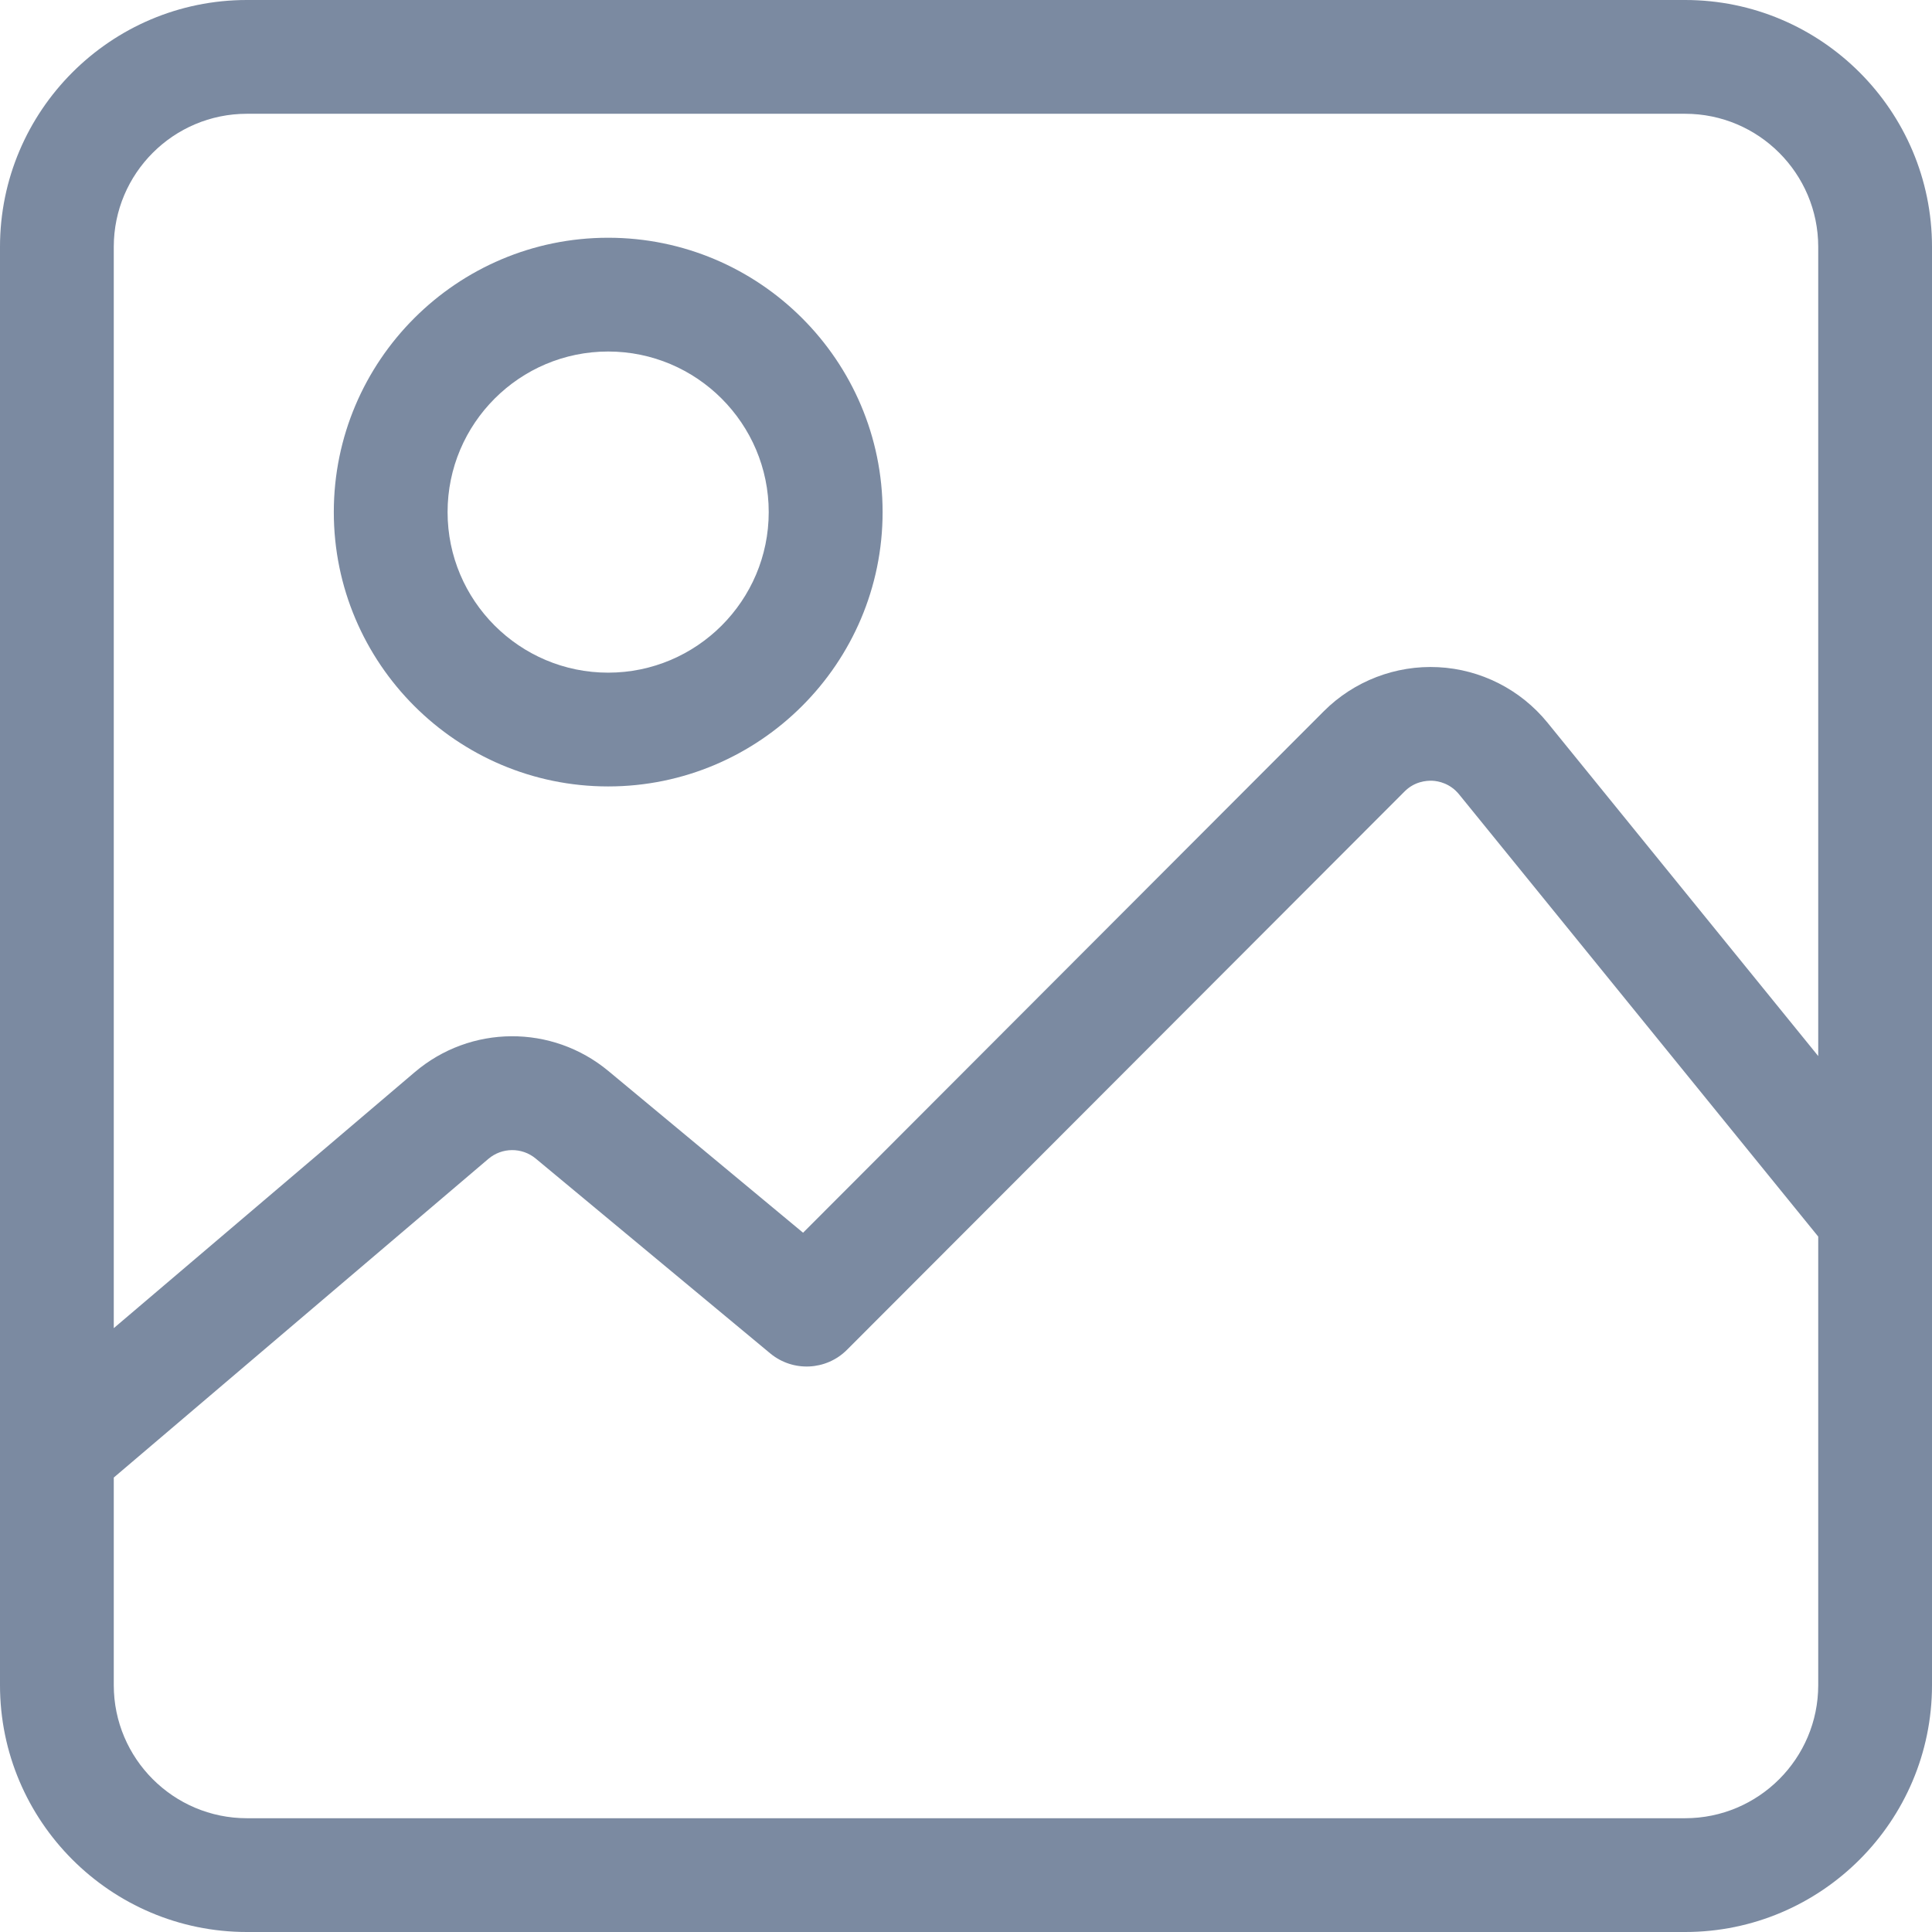
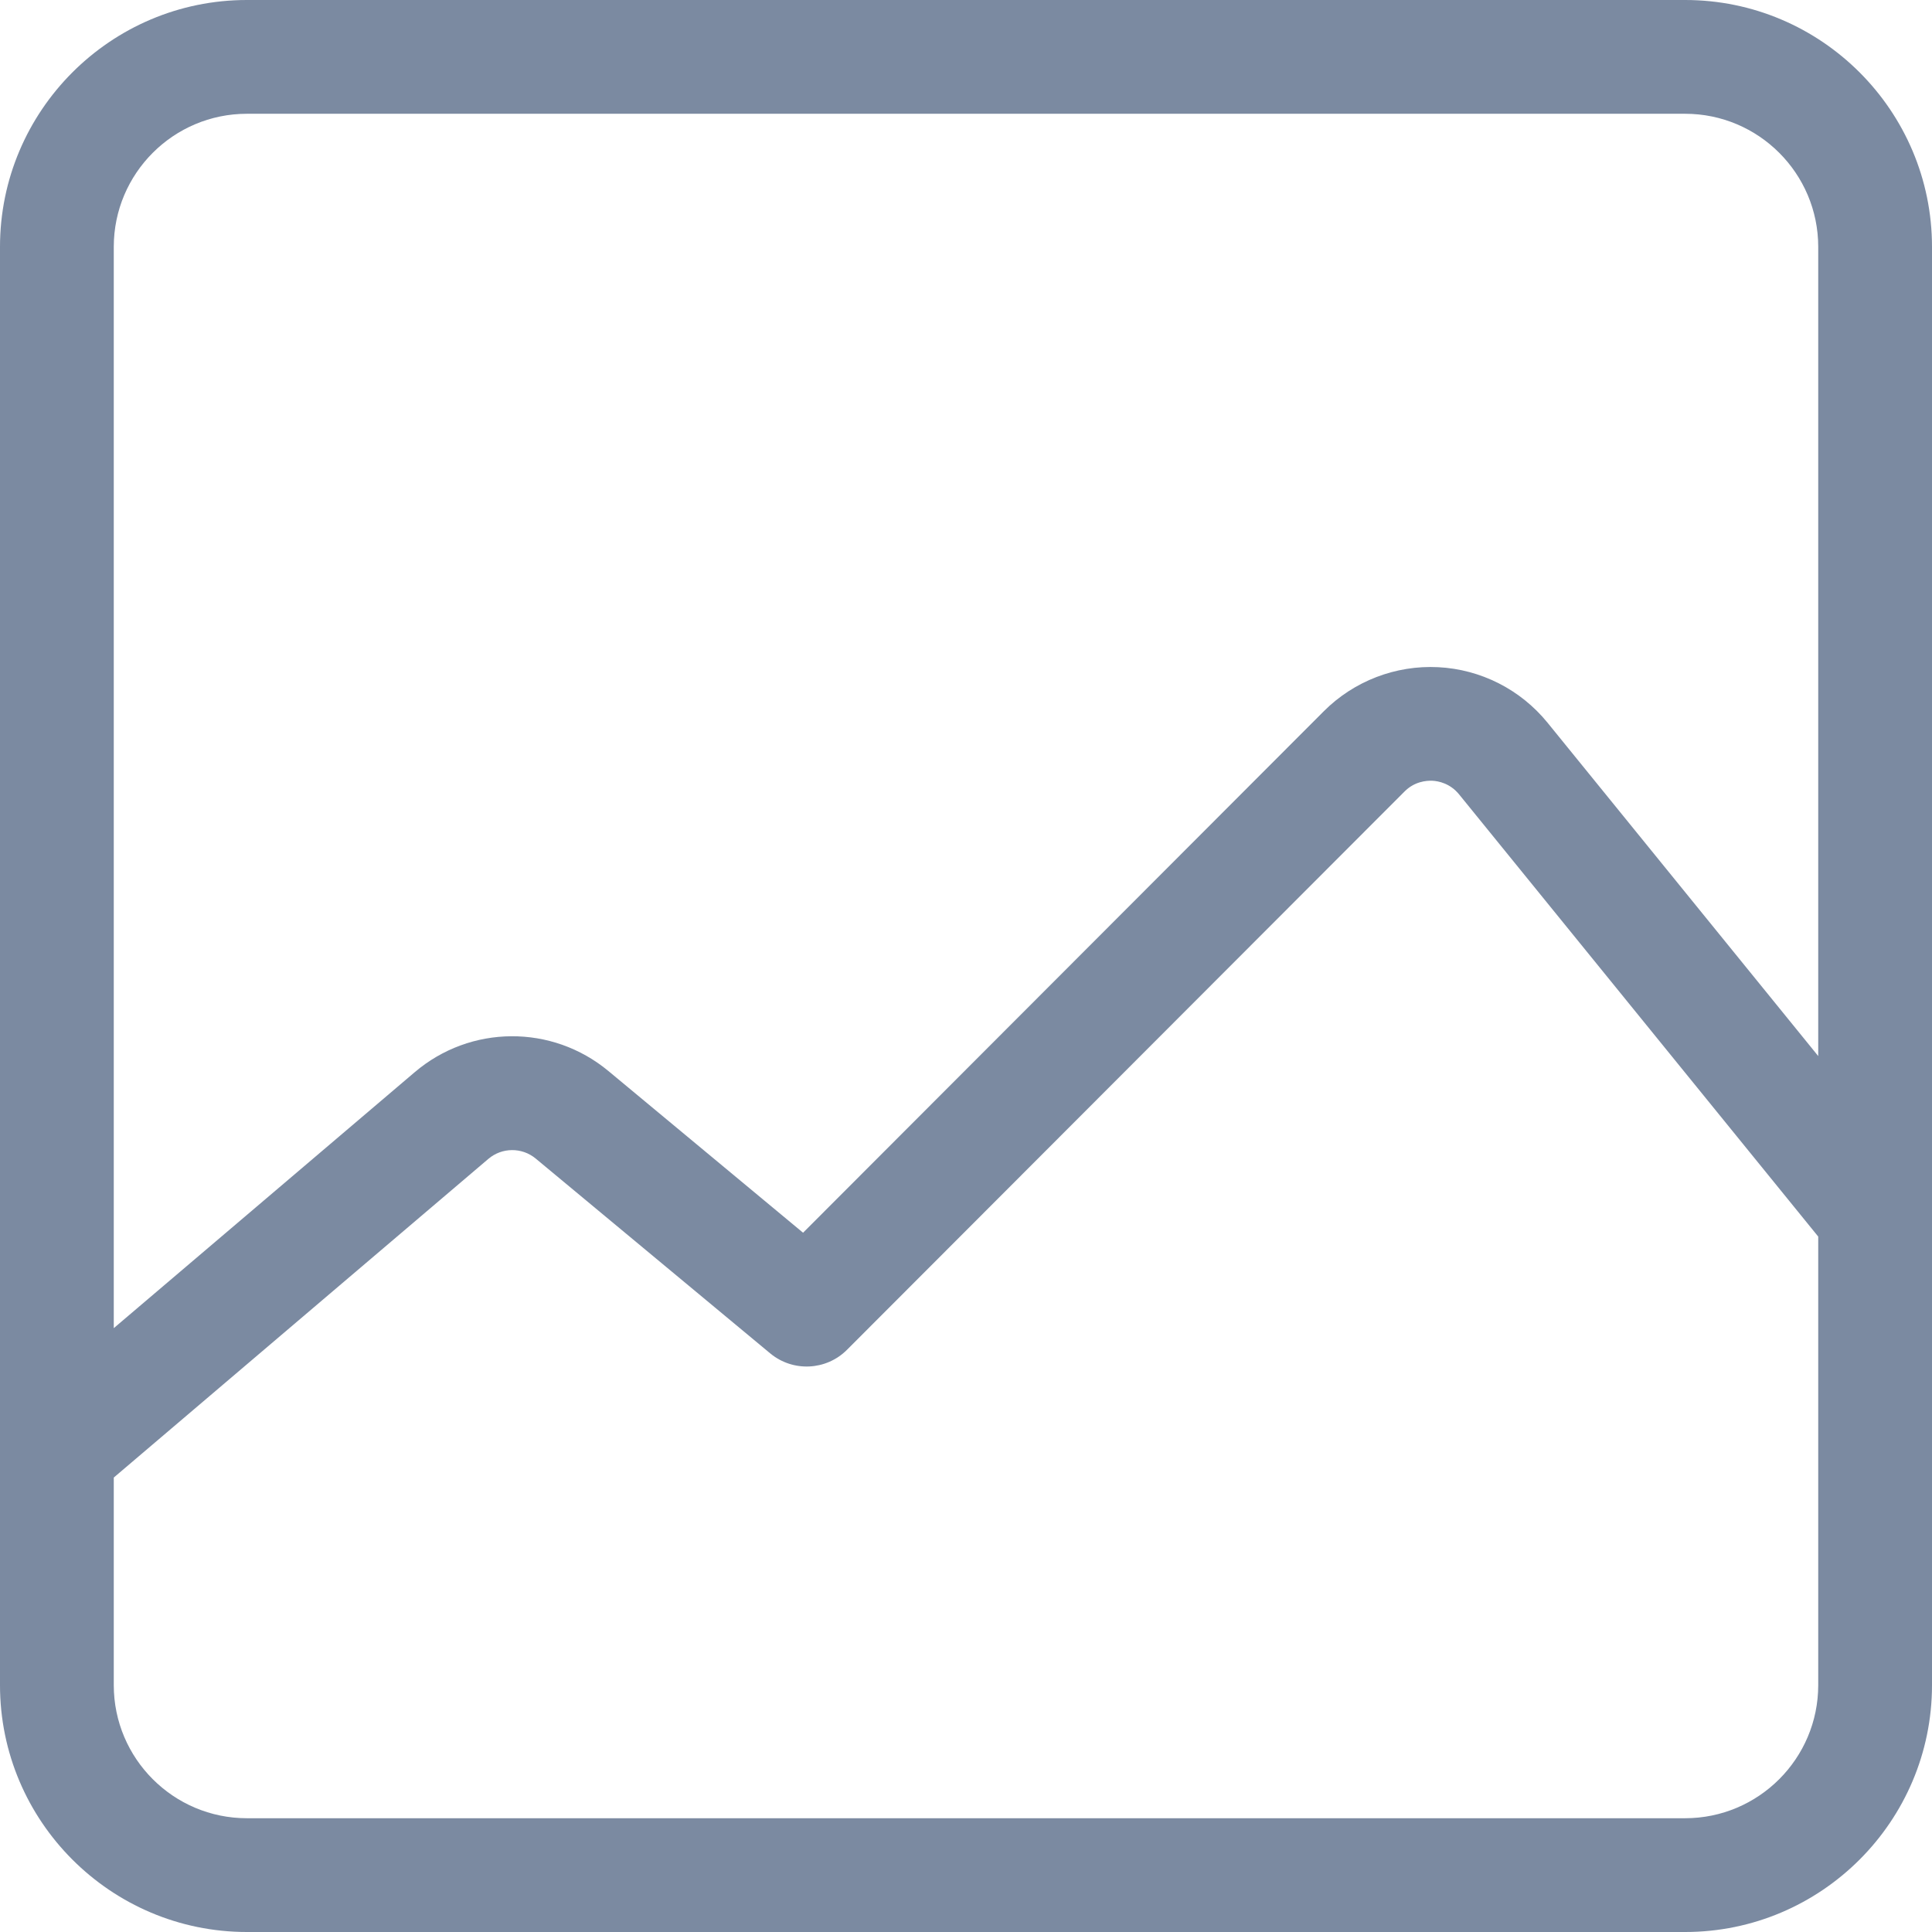
<svg xmlns="http://www.w3.org/2000/svg" width="18" height="18" viewBox="0 0 18 18" fill="none">
  <path d="M15.7 0H2.3C1.032 0 0 1.032 0 2.3V15.7C0 16.968 1.032 18 2.3 18H15.7C16.968 18 18 16.968 18 15.7V2.3C18 1.032 16.968 0 15.7 0ZM16.94 15.7C16.94 16.384 16.384 16.94 15.7 16.94H2.3C1.616 16.94 1.06 16.384 1.06 15.7V13.766L4.55 10.797C4.677 10.689 4.863 10.688 4.991 10.794L7.177 12.61C7.388 12.784 7.697 12.77 7.891 12.576L13.085 7.375C13.178 7.281 13.288 7.272 13.345 7.274C13.402 7.277 13.51 7.298 13.594 7.401L16.94 11.521V15.7H16.94ZM16.94 9.839L14.417 6.732C14.166 6.424 13.796 6.236 13.399 6.216C13.003 6.196 12.615 6.345 12.334 6.626L7.482 11.485L5.669 9.979C5.143 9.542 4.383 9.547 3.863 9.99L1.06 12.374V2.3C1.06 1.616 1.616 1.06 2.3 1.06H15.7C16.384 1.06 16.94 1.616 16.94 2.3V9.839Z" fill="#7B8AA1" />
-   <path d="M5.666 2.215C4.257 2.215 3.11 3.361 3.11 4.771C3.11 6.18 4.257 7.327 5.666 7.327C7.076 7.327 8.223 6.18 8.223 4.771C8.223 3.361 7.076 2.215 5.666 2.215ZM5.666 6.267C4.841 6.267 4.17 5.596 4.17 4.771C4.17 3.946 4.841 3.275 5.666 3.275C6.491 3.275 7.162 3.946 7.162 4.771C7.162 5.596 6.491 6.267 5.666 6.267Z" fill="#7B8AA1" />
</svg>